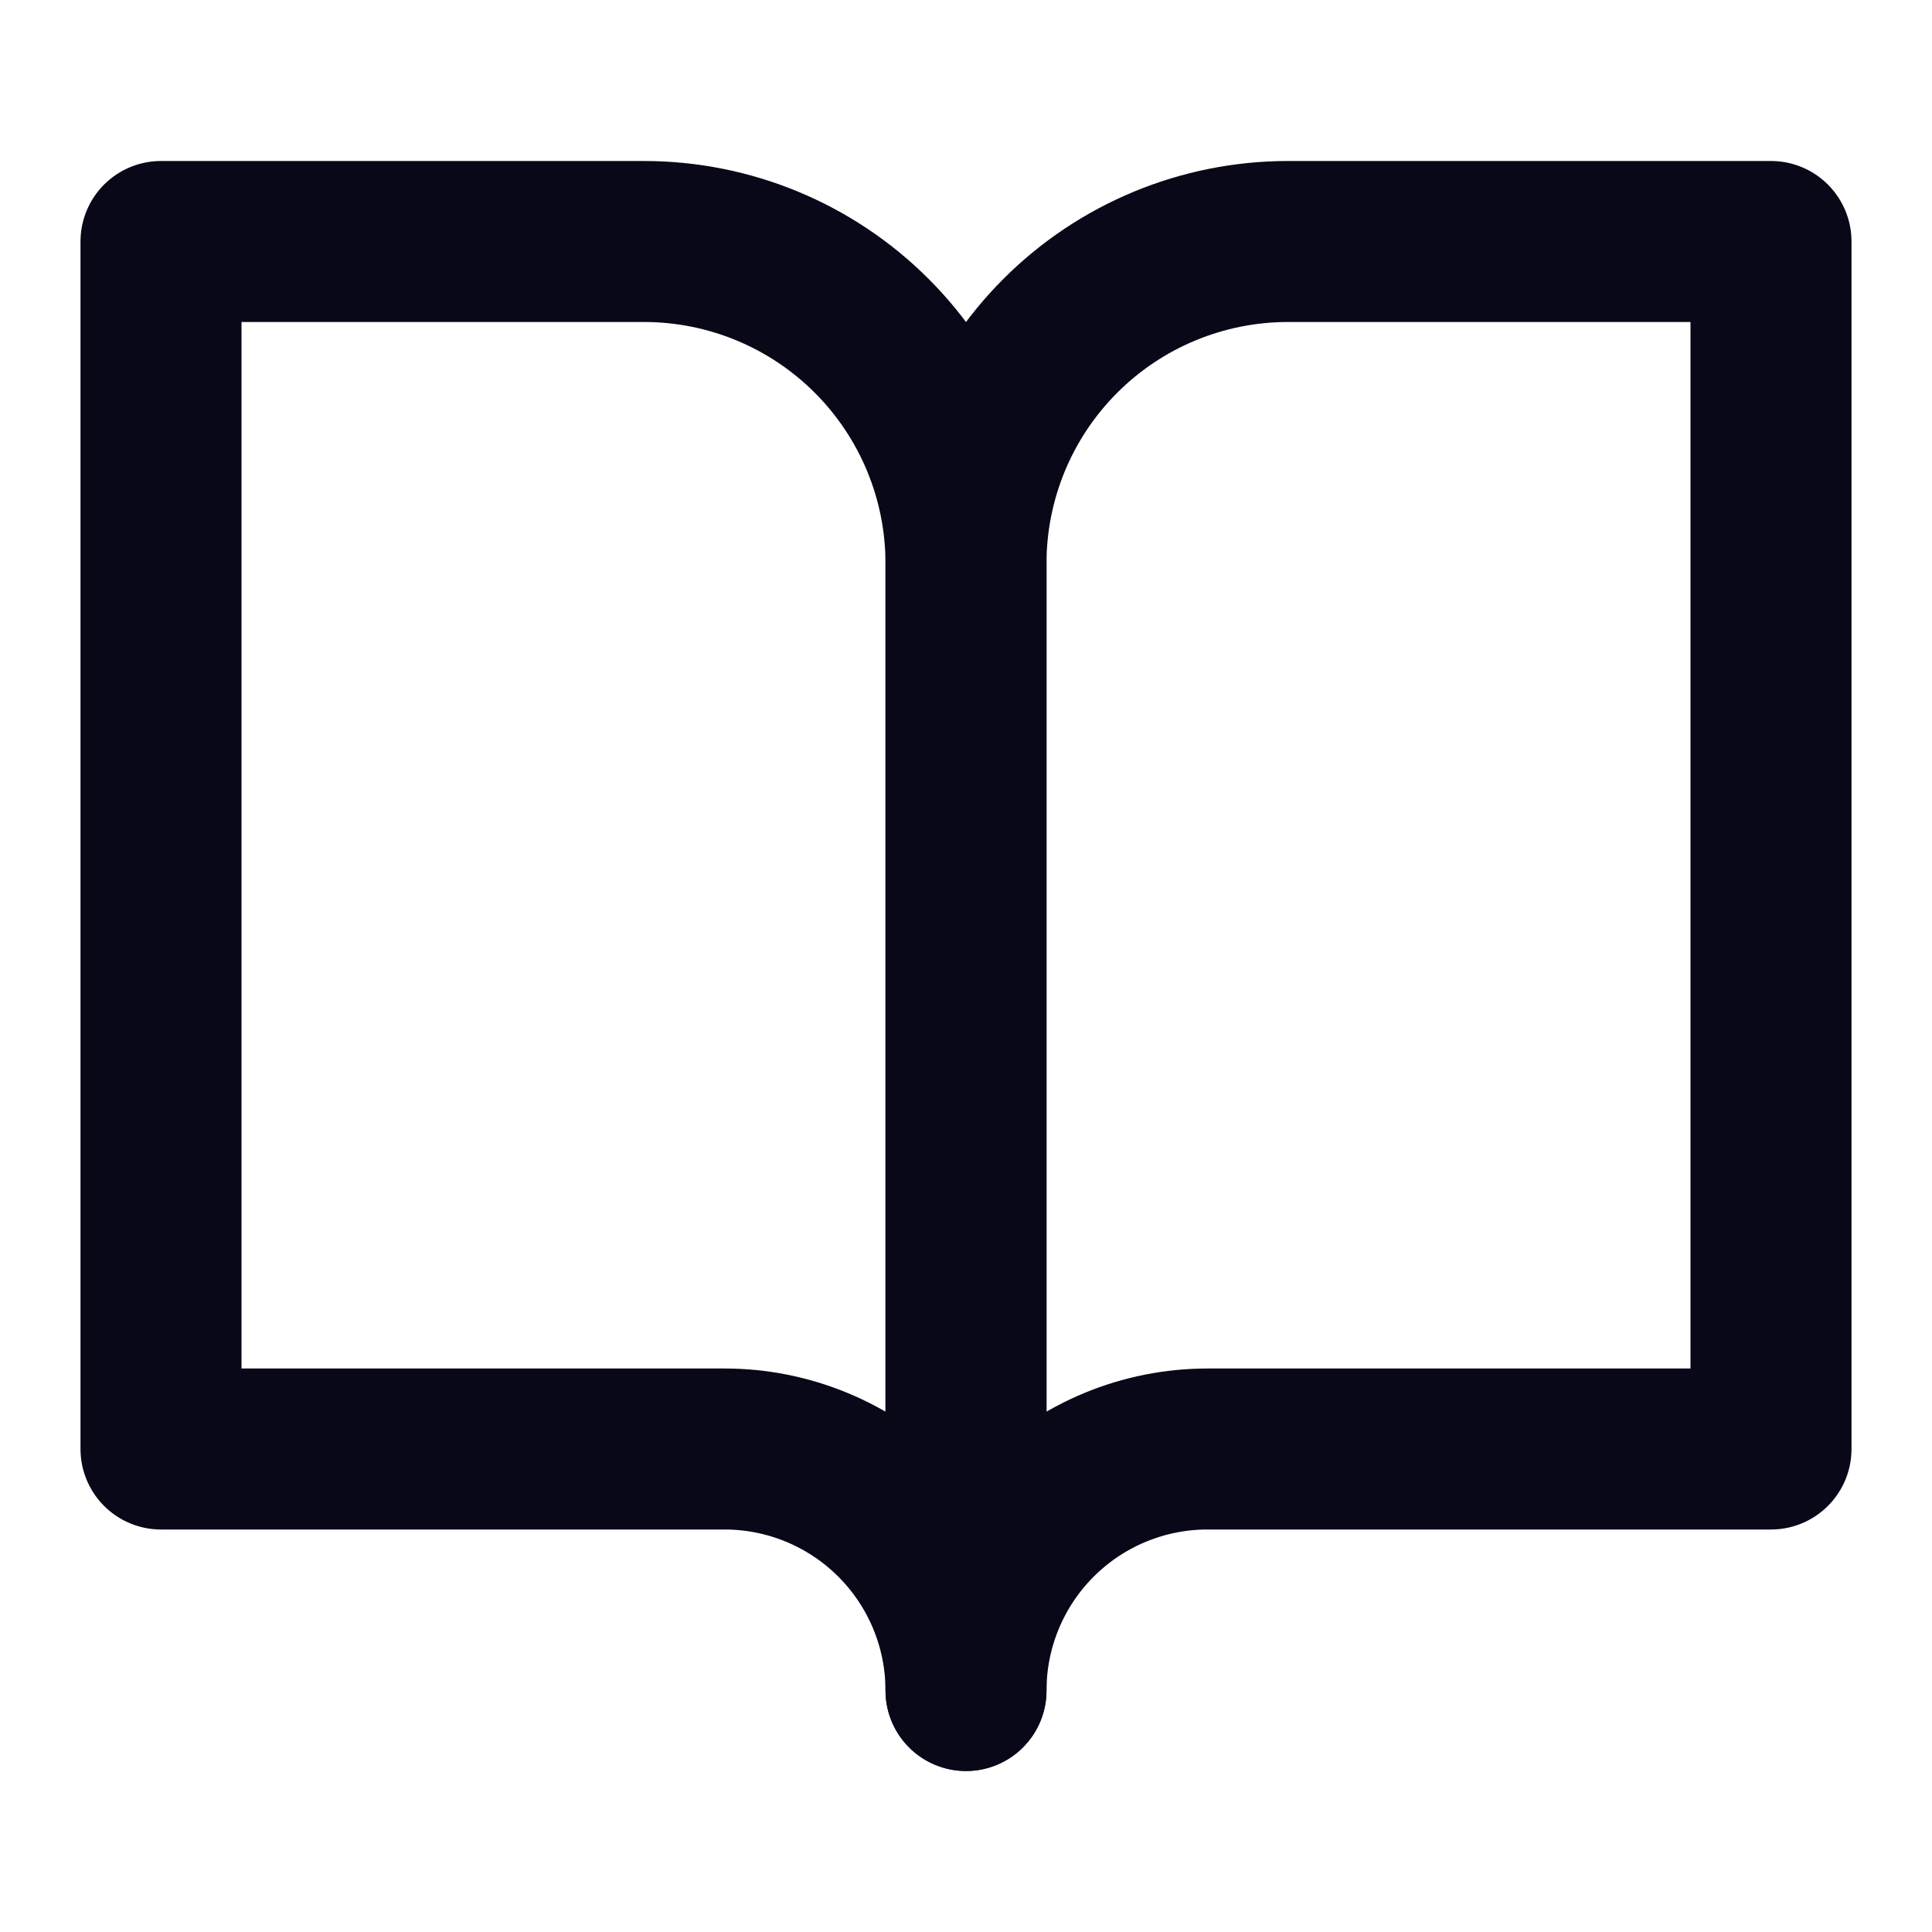
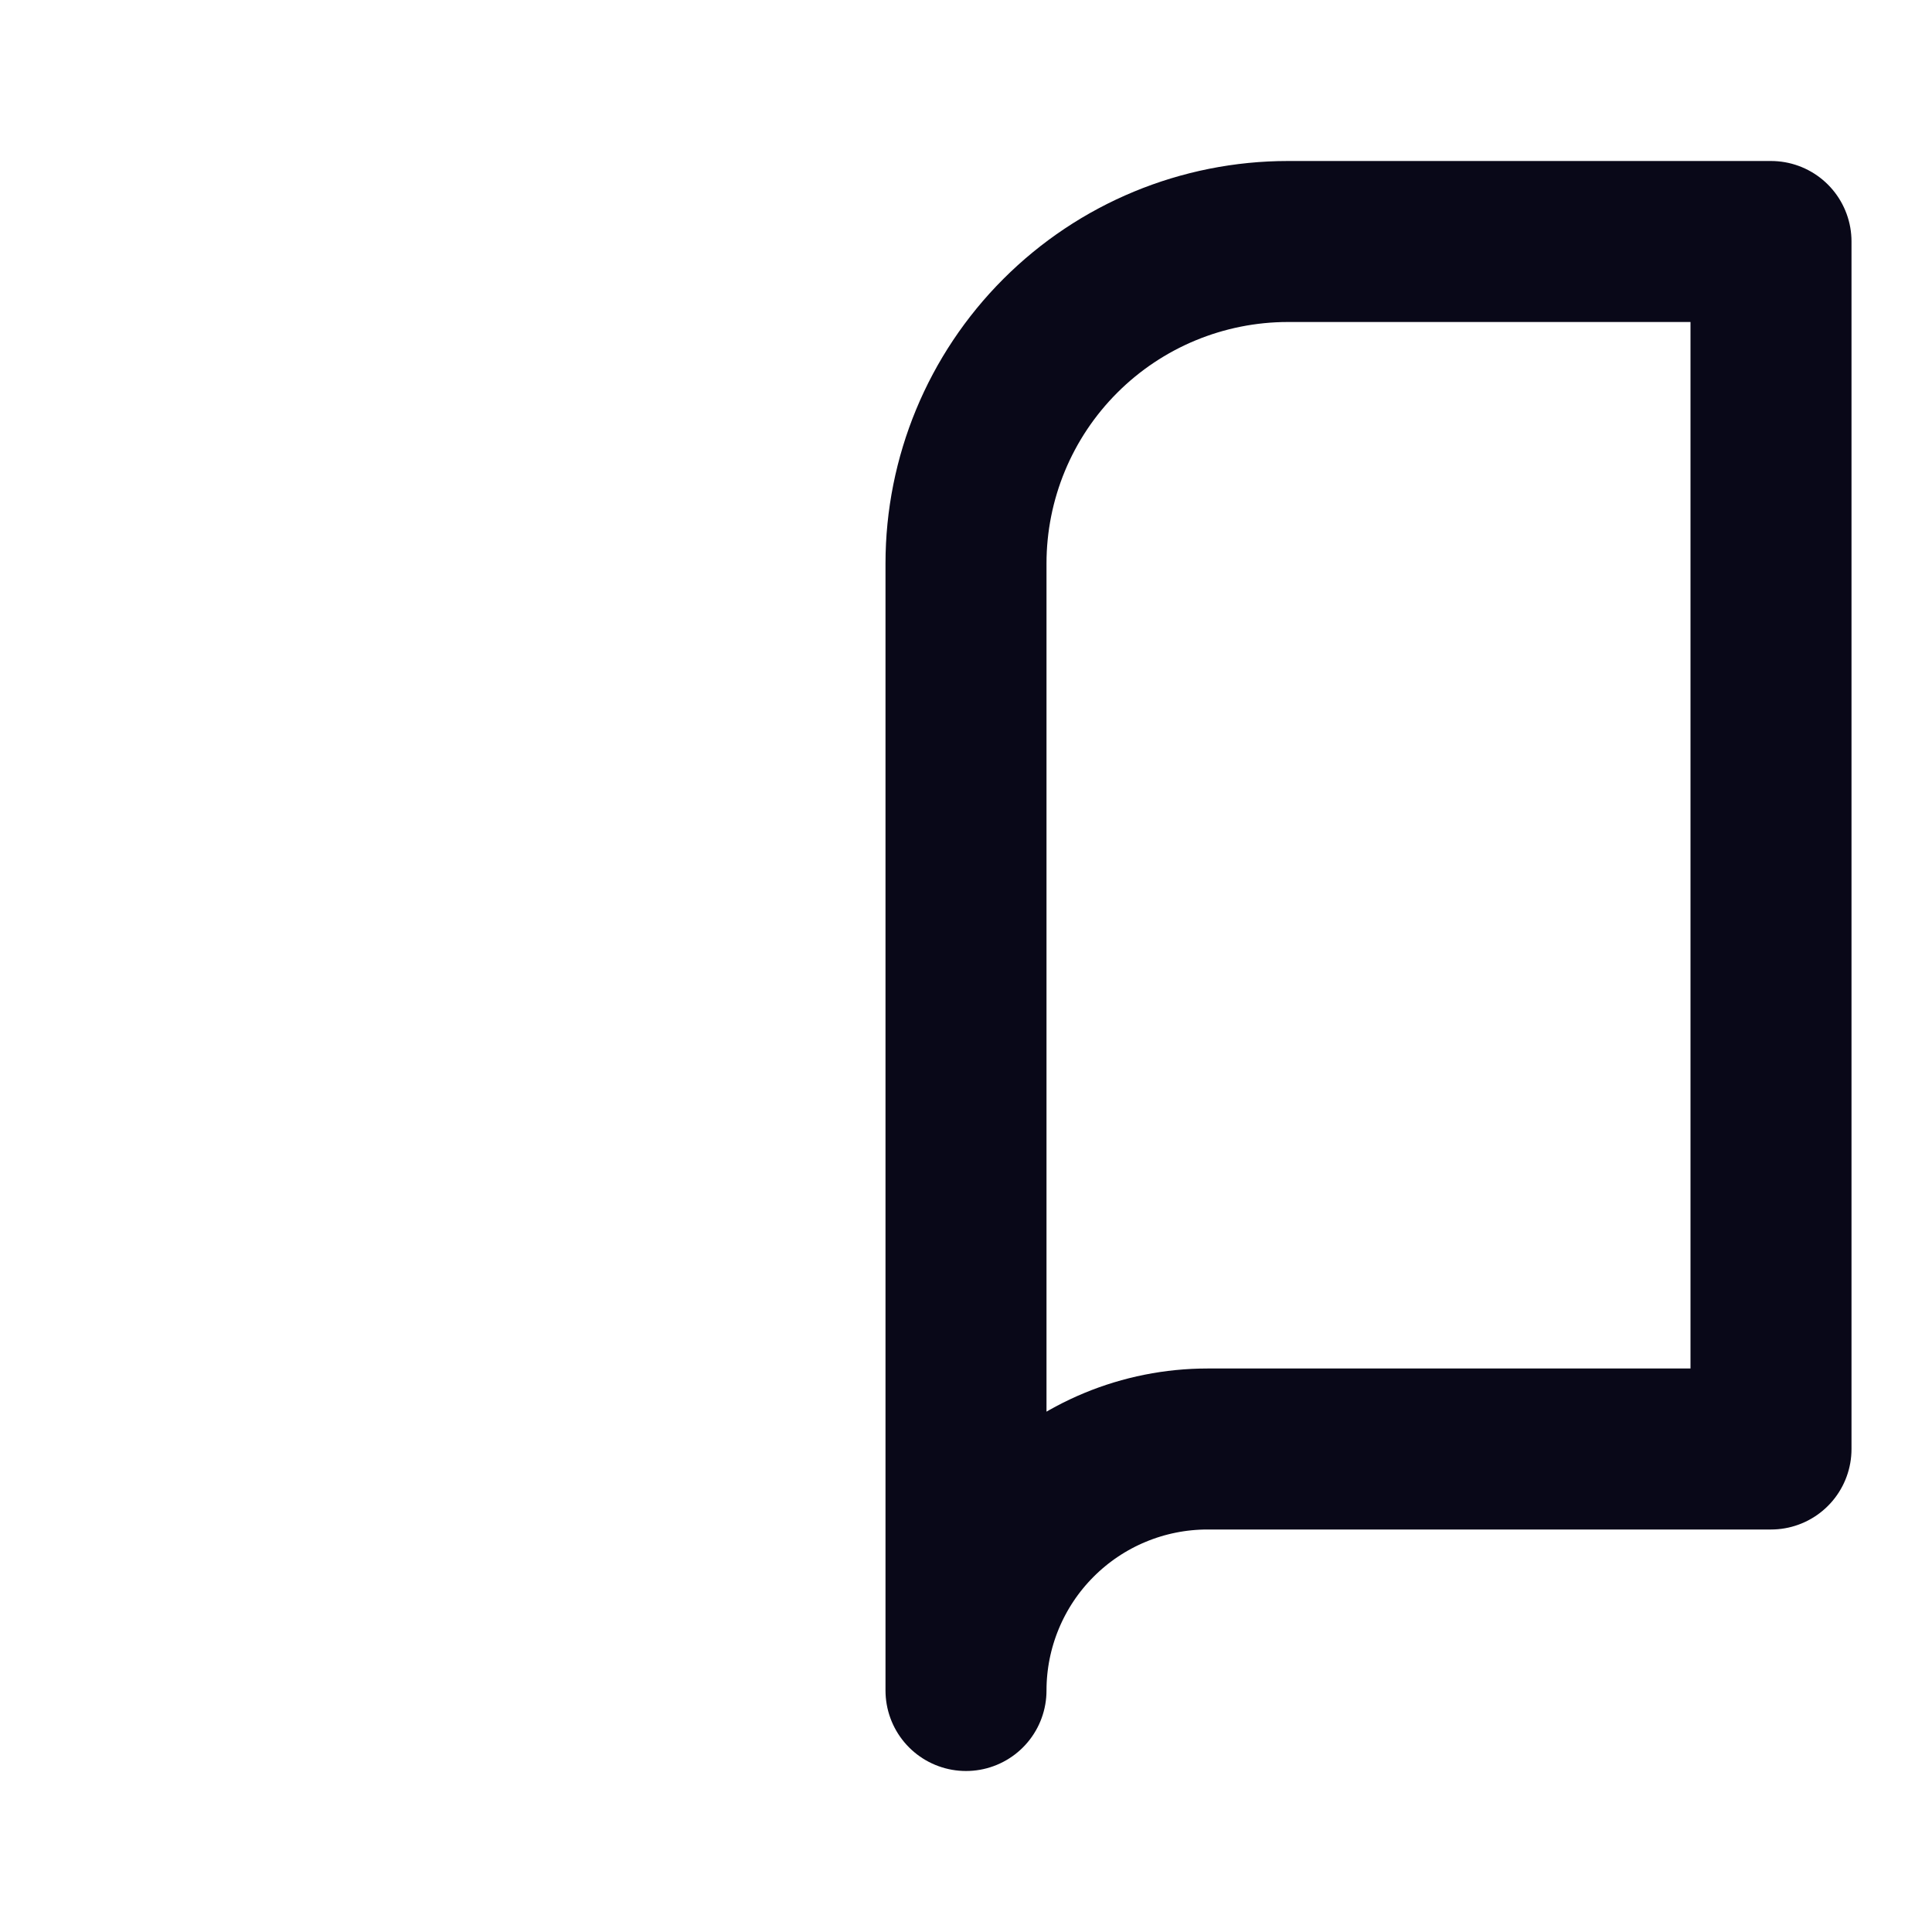
<svg xmlns="http://www.w3.org/2000/svg" width="45" height="45" viewBox="0 0 45 45" fill="none">
-   <path d="M3.75 5.625H15C16.989 5.625 18.897 6.415 20.303 7.822C21.71 9.228 22.5 11.136 22.5 13.125V39.375C22.5 37.883 21.907 36.452 20.852 35.398C19.798 34.343 18.367 33.75 16.875 33.75H3.75V5.625Z" stroke="#090818" stroke-width="3.75" stroke-linecap="round" stroke-linejoin="round" />
  <path d="M41.25 5.625H30C28.011 5.625 26.103 6.415 24.697 7.822C23.29 9.228 22.5 11.136 22.5 13.125V39.375C22.5 37.883 23.093 36.452 24.148 35.398C25.202 34.343 26.633 33.75 28.125 33.75H41.25V5.625Z" stroke="#090818" stroke-width="3.75" stroke-linecap="round" stroke-linejoin="round" />
</svg>